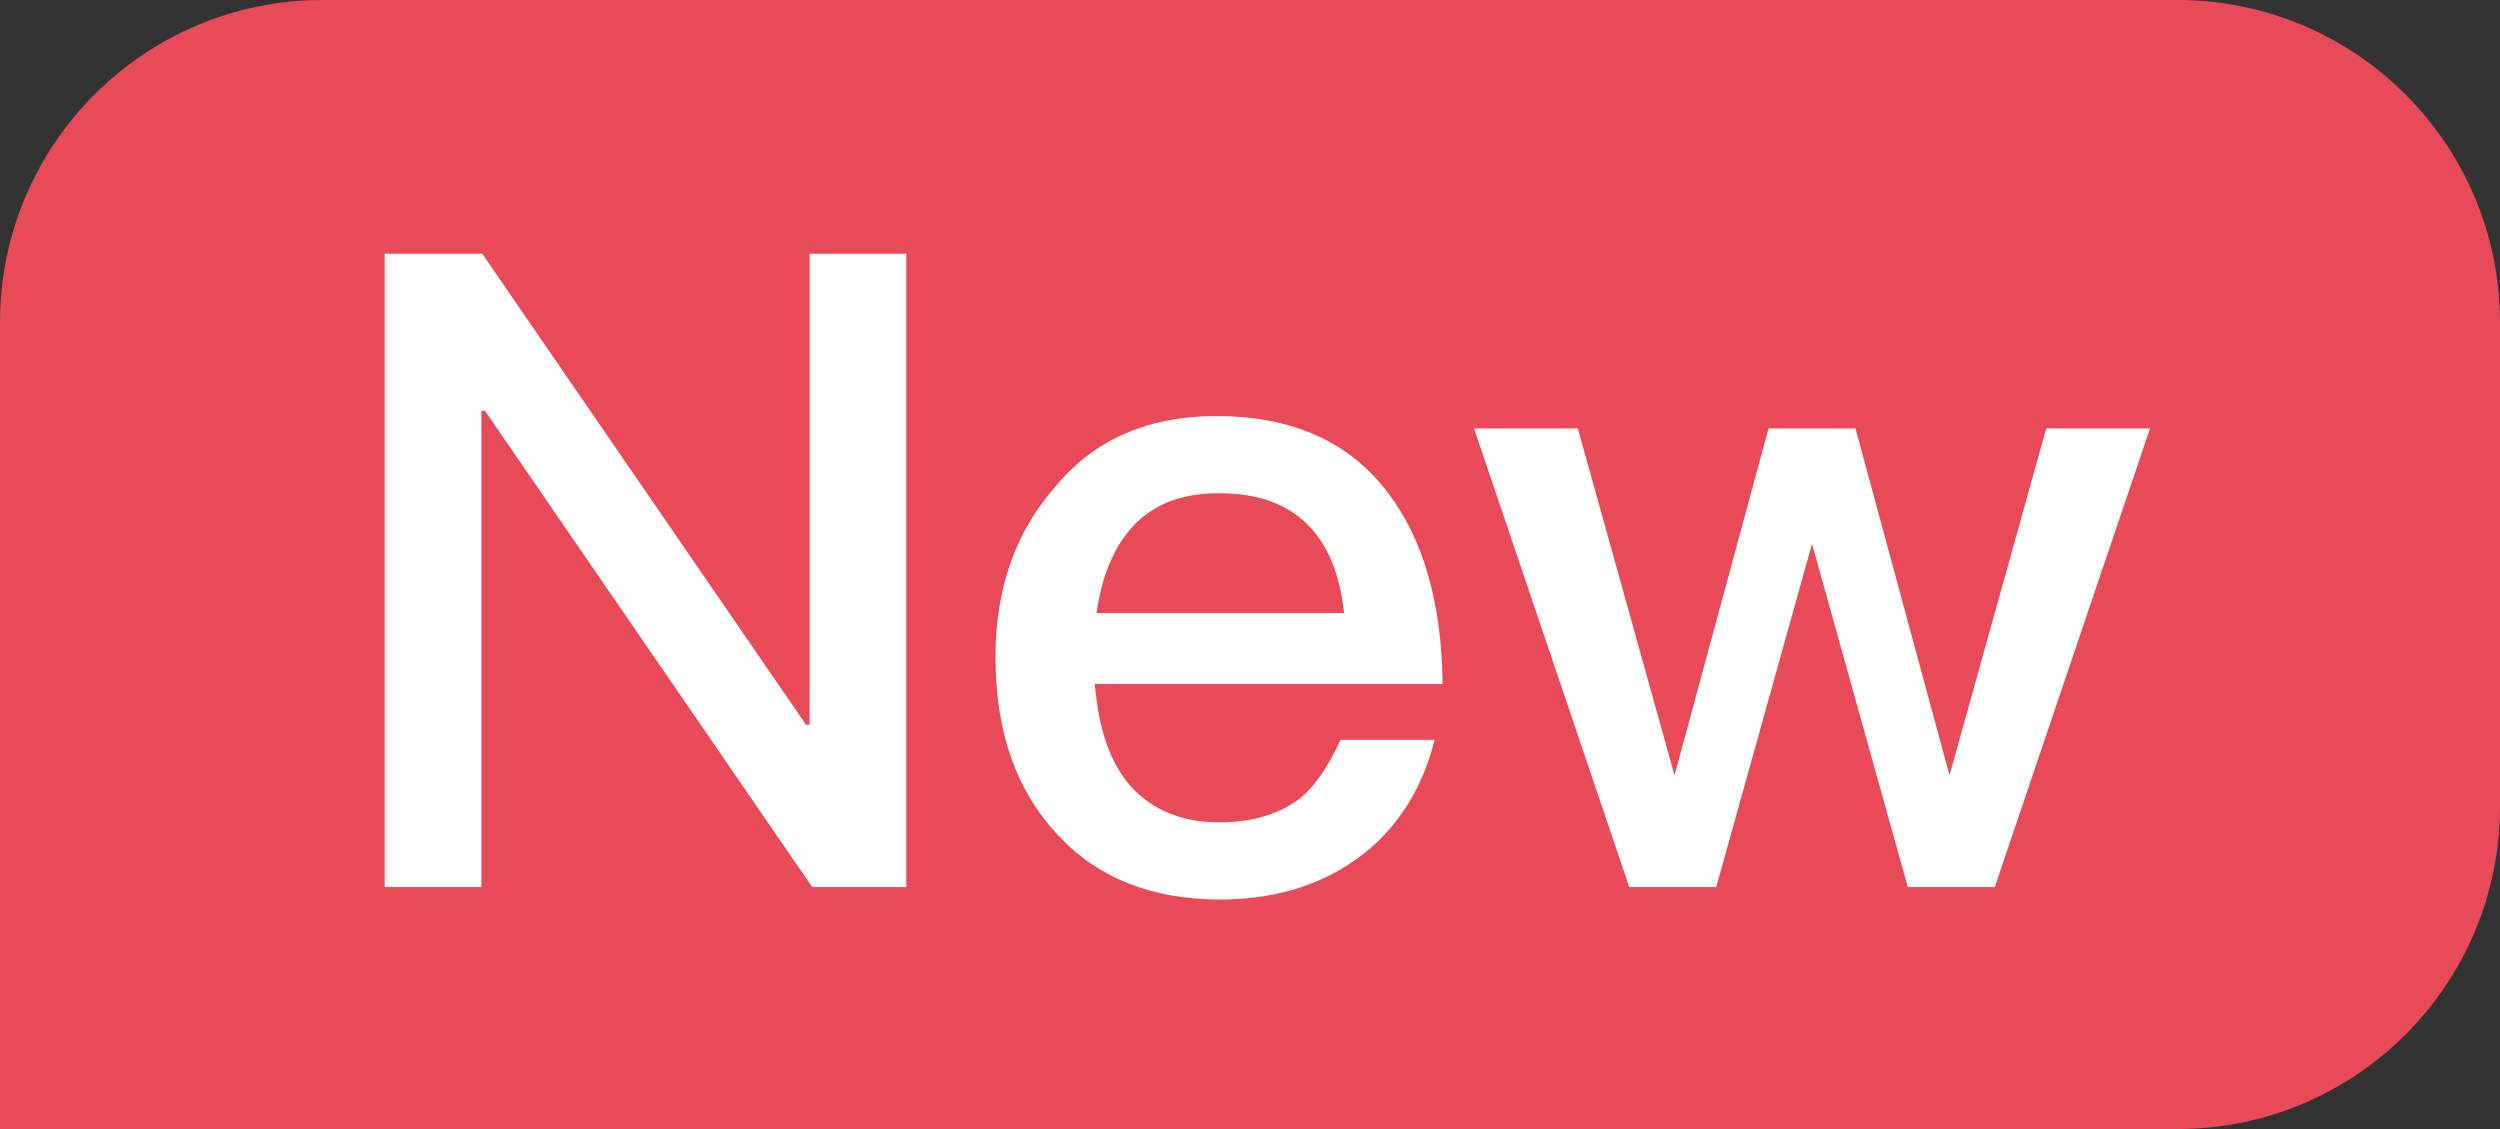
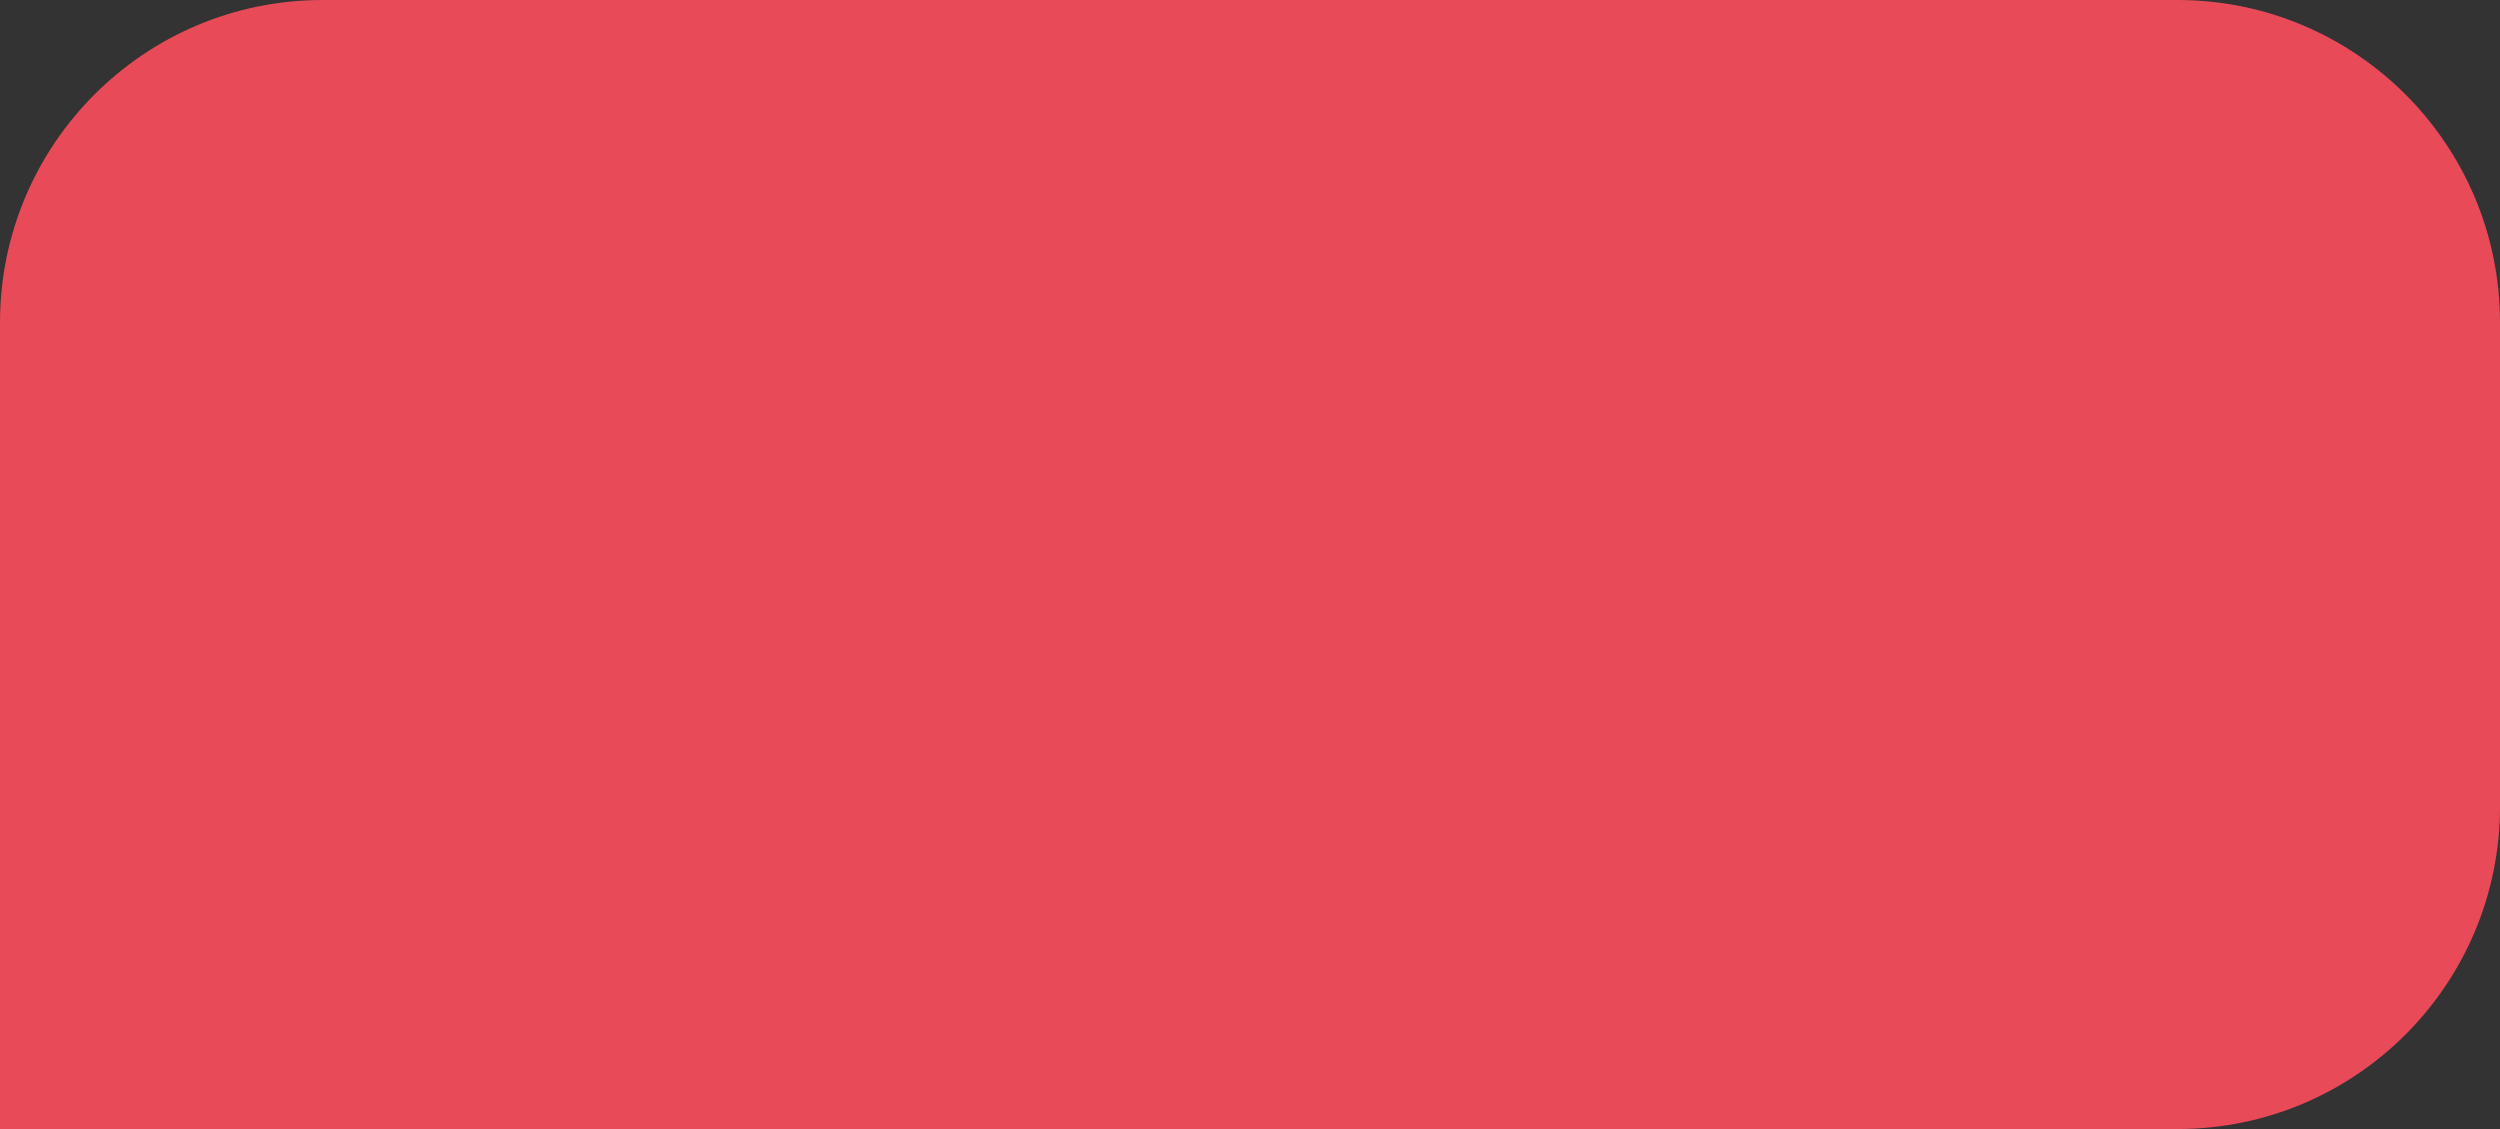
<svg xmlns="http://www.w3.org/2000/svg" width="31" height="14" viewBox="0 0 31 14" fill="none">
  <rect x="0" y="0" width="31" height="14" fill="#333333" stroke="none" />
  <path d="M0 4C0 1.791 1.791 0 4 0H27C29.209 0 31 1.791 31 4V10C31 12.209 29.209 14 27 14H0V4Z" fill="#E84A58" />
-   <path d="M4.77 3.146H5.98L9.995 8.987H10.039V3.146H11.238V11H10.072L6.013 5.093H5.969V11H4.77V3.146ZM15.083 5.159C16.007 5.159 16.722 5.467 17.206 6.105C17.646 6.677 17.877 7.469 17.888 8.481H13.576C13.62 9.031 13.763 9.46 14.027 9.757C14.291 10.043 14.654 10.197 15.116 10.197C15.523 10.197 15.853 10.098 16.106 9.911C16.304 9.757 16.469 9.504 16.623 9.174H17.789C17.657 9.702 17.404 10.153 17.008 10.505C16.513 10.934 15.886 11.154 15.127 11.154C14.291 11.154 13.62 10.89 13.136 10.373C12.608 9.823 12.344 9.086 12.344 8.151C12.344 7.304 12.586 6.6 13.092 6.028C13.576 5.445 14.247 5.159 15.083 5.159ZM15.116 6.116C14.676 6.116 14.335 6.237 14.071 6.501C13.829 6.754 13.664 7.117 13.598 7.601H16.667C16.557 6.611 16.04 6.116 15.116 6.116ZM18.278 5.313H19.565L20.764 9.614L21.93 5.313H23.008L24.174 9.614L25.373 5.313H26.66L24.735 11H23.657L22.469 6.743L21.281 11H20.203L18.278 5.313Z" fill="white" />
</svg>